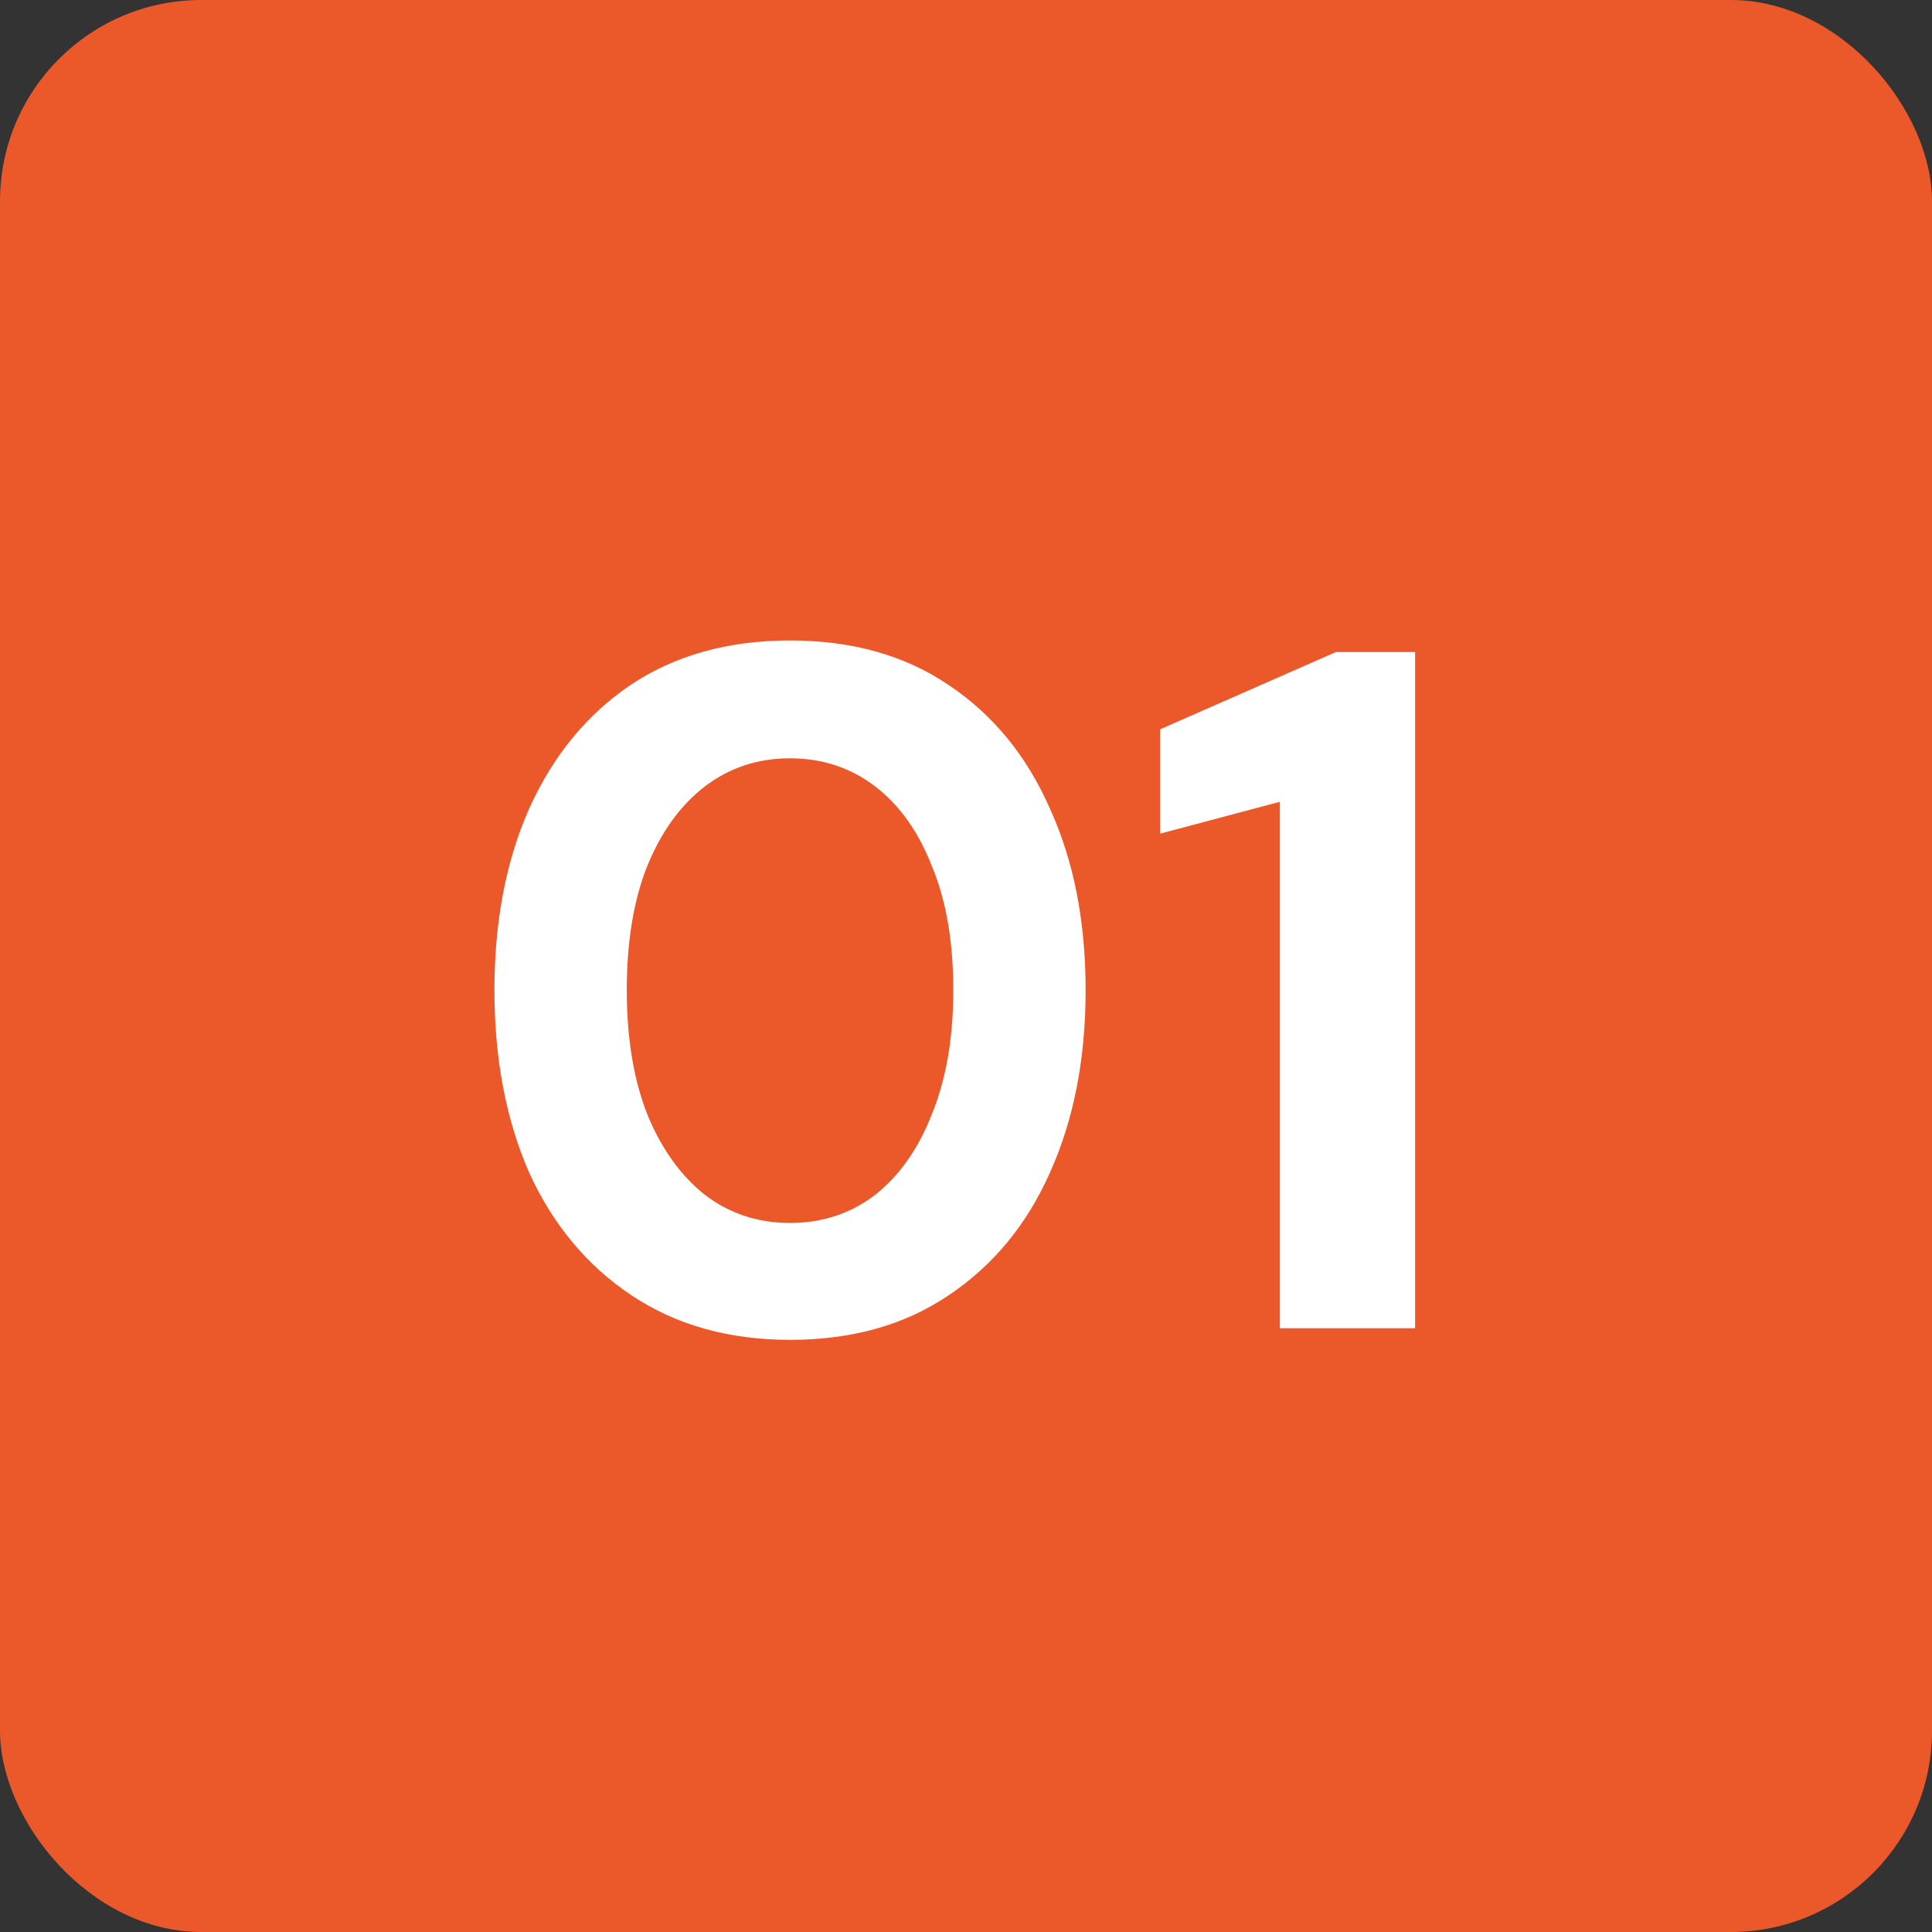
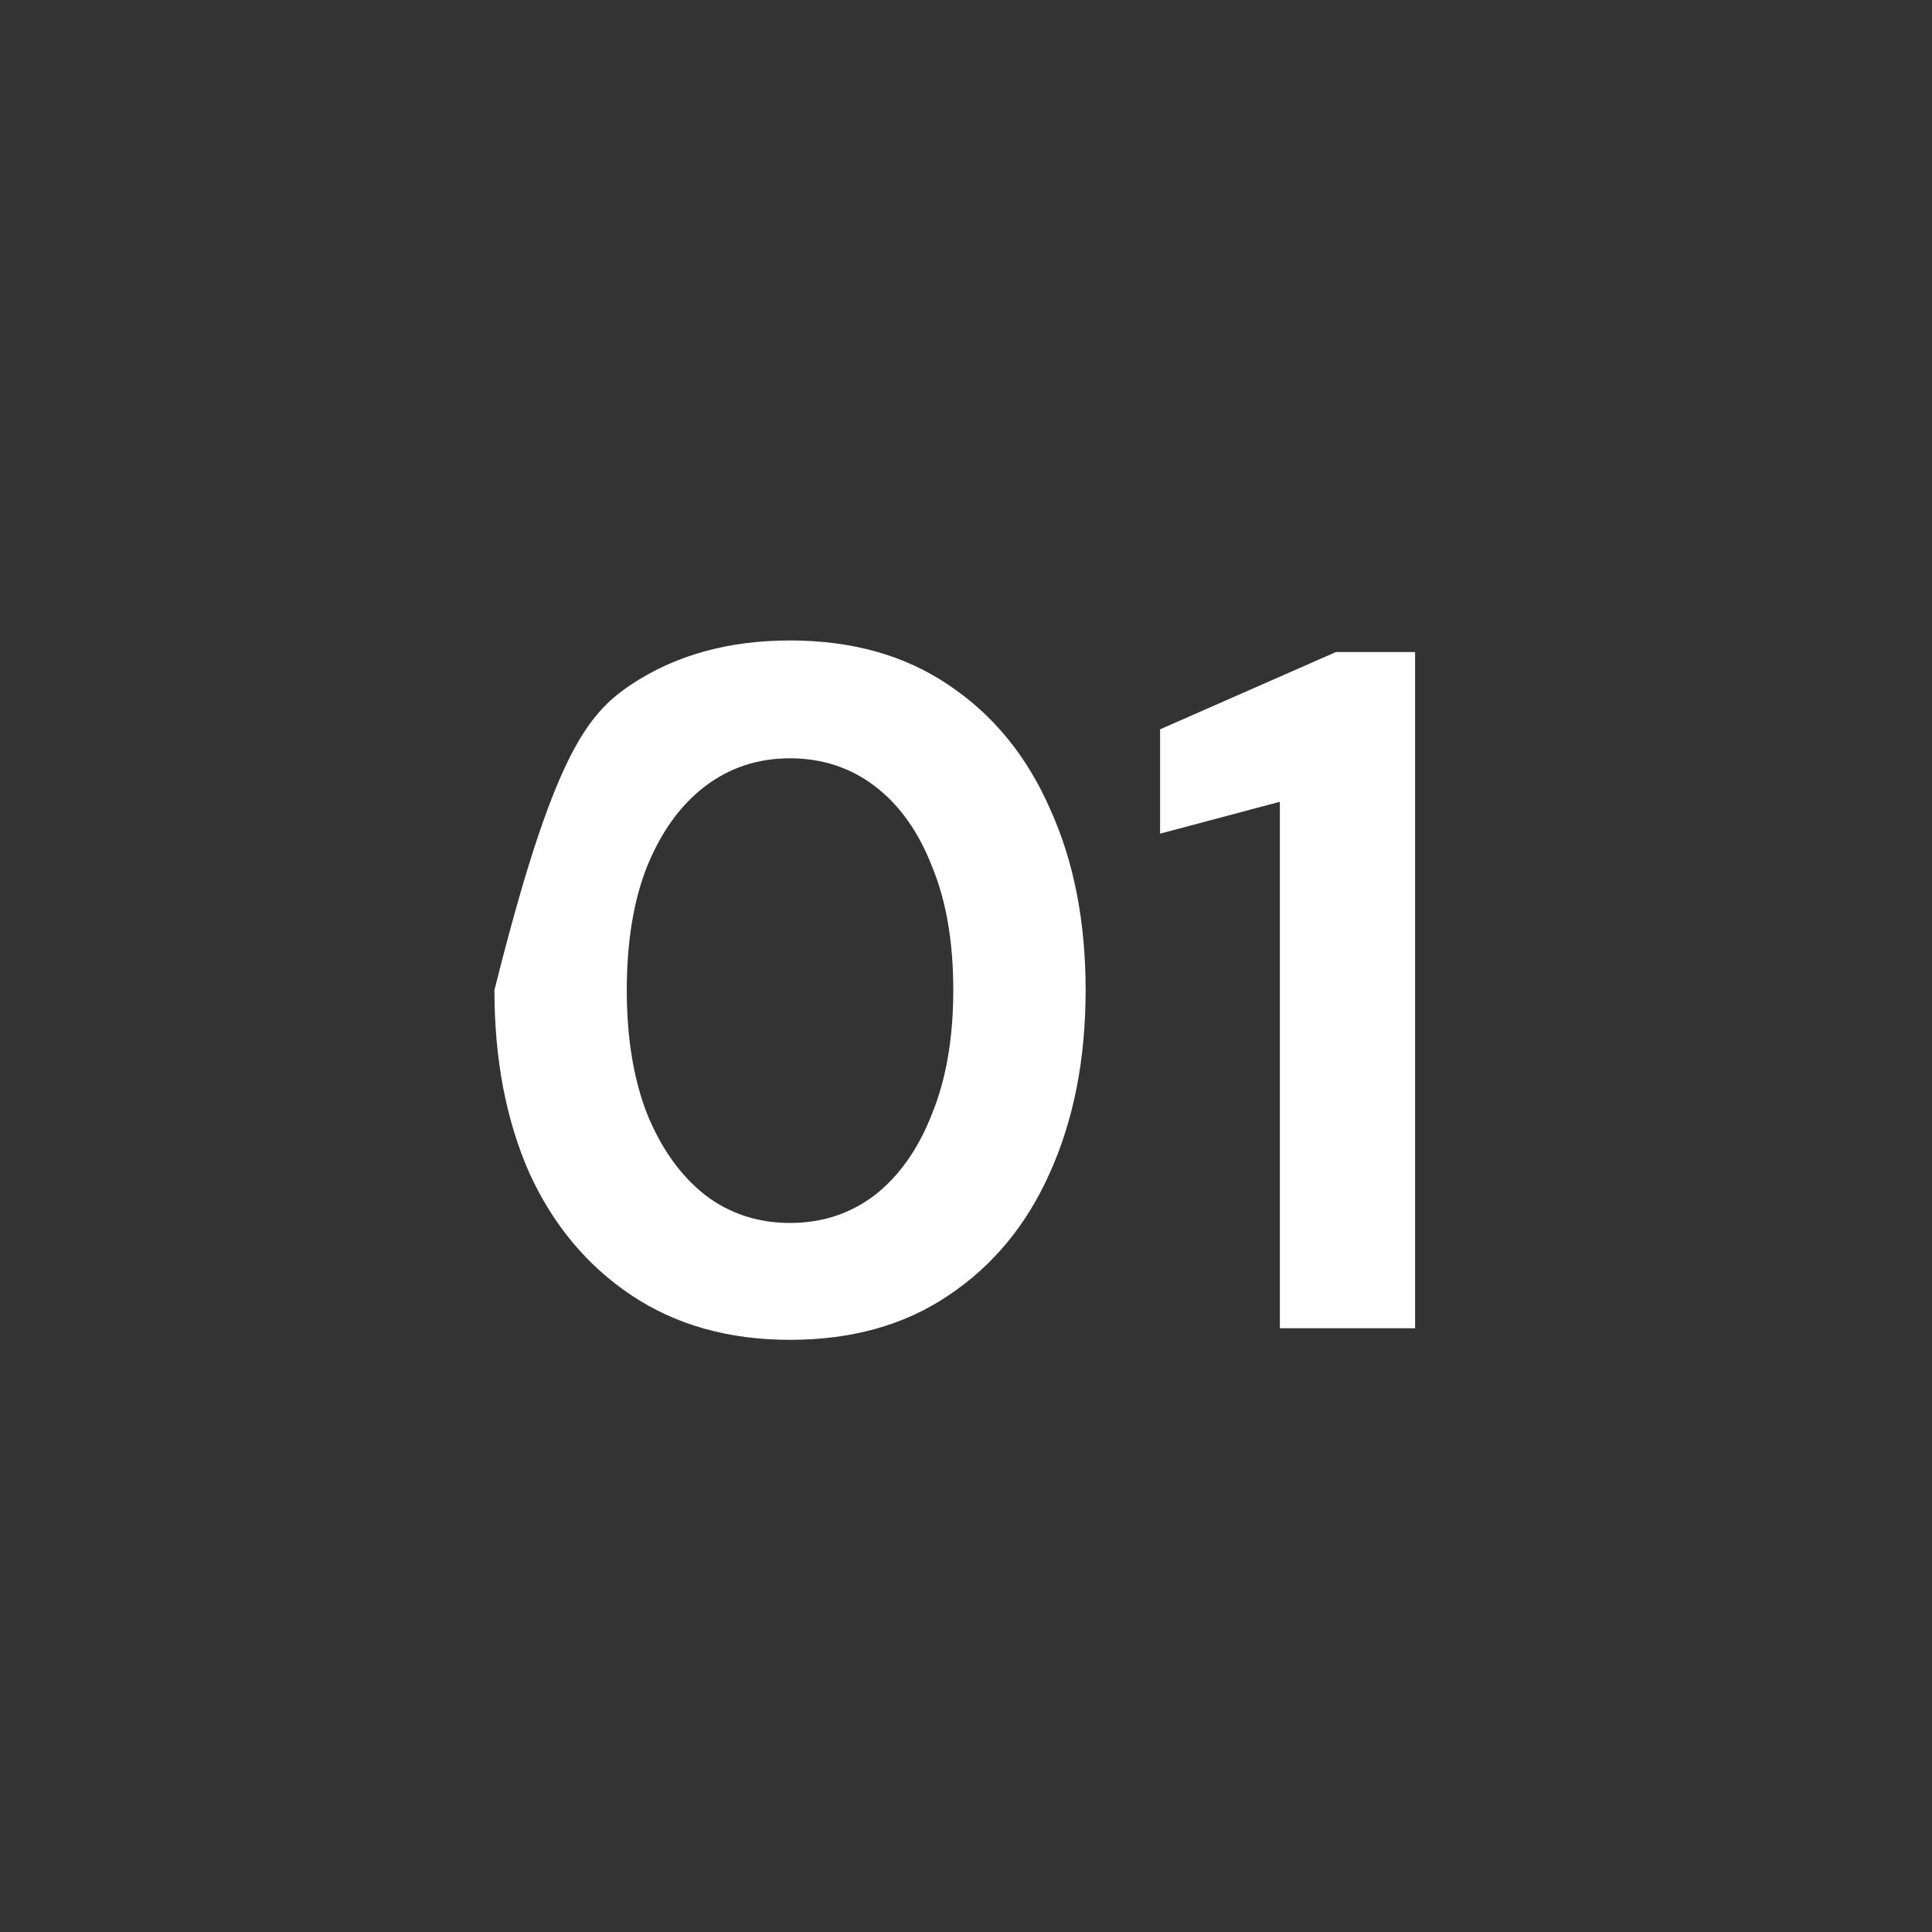
<svg xmlns="http://www.w3.org/2000/svg" width="48" height="48" viewBox="0 0 48 48" fill="none">
  <rect x="0" y="0" width="48" height="48" fill="#333333" stroke="none" />
-   <rect width="48" height="48" rx="5" fill="#EB582A" />
-   <path d="M19.628 33.288C18.108 33.288 16.796 32.92 15.692 32.184C14.588 31.448 13.74 30.432 13.148 29.136C12.572 27.824 12.284 26.312 12.284 24.6C12.284 22.888 12.572 21.384 13.148 20.088C13.74 18.776 14.58 17.752 15.668 17.016C16.772 16.28 18.092 15.912 19.628 15.912C21.164 15.912 22.476 16.28 23.564 17.016C24.668 17.752 25.508 18.776 26.084 20.088C26.676 21.384 26.972 22.888 26.972 24.6C26.972 26.312 26.676 27.824 26.084 29.136C25.508 30.432 24.668 31.448 23.564 32.184C22.476 32.92 21.164 33.288 19.628 33.288ZM19.628 30.384C20.428 30.384 21.132 30.152 21.74 29.688C22.348 29.208 22.82 28.536 23.156 27.672C23.508 26.808 23.684 25.784 23.684 24.6C23.684 23.4 23.508 22.376 23.156 21.528C22.82 20.664 22.348 20 21.74 19.536C21.132 19.072 20.428 18.84 19.628 18.84C18.828 18.84 18.124 19.072 17.516 19.536C16.908 20 16.428 20.664 16.076 21.528C15.74 22.376 15.572 23.4 15.572 24.6C15.572 25.784 15.74 26.808 16.076 27.672C16.428 28.536 16.908 29.208 17.516 29.688C18.124 30.152 18.828 30.384 19.628 30.384ZM31.798 33V19.92L28.822 20.712V18.12L33.19 16.2H35.158V33H31.798Z" fill="white" />
+   <path d="M19.628 33.288C18.108 33.288 16.796 32.92 15.692 32.184C14.588 31.448 13.74 30.432 13.148 29.136C12.572 27.824 12.284 26.312 12.284 24.6C13.74 18.776 14.58 17.752 15.668 17.016C16.772 16.28 18.092 15.912 19.628 15.912C21.164 15.912 22.476 16.28 23.564 17.016C24.668 17.752 25.508 18.776 26.084 20.088C26.676 21.384 26.972 22.888 26.972 24.6C26.972 26.312 26.676 27.824 26.084 29.136C25.508 30.432 24.668 31.448 23.564 32.184C22.476 32.92 21.164 33.288 19.628 33.288ZM19.628 30.384C20.428 30.384 21.132 30.152 21.74 29.688C22.348 29.208 22.82 28.536 23.156 27.672C23.508 26.808 23.684 25.784 23.684 24.6C23.684 23.4 23.508 22.376 23.156 21.528C22.82 20.664 22.348 20 21.74 19.536C21.132 19.072 20.428 18.84 19.628 18.84C18.828 18.84 18.124 19.072 17.516 19.536C16.908 20 16.428 20.664 16.076 21.528C15.74 22.376 15.572 23.4 15.572 24.6C15.572 25.784 15.74 26.808 16.076 27.672C16.428 28.536 16.908 29.208 17.516 29.688C18.124 30.152 18.828 30.384 19.628 30.384ZM31.798 33V19.92L28.822 20.712V18.12L33.19 16.2H35.158V33H31.798Z" fill="white" />
</svg>